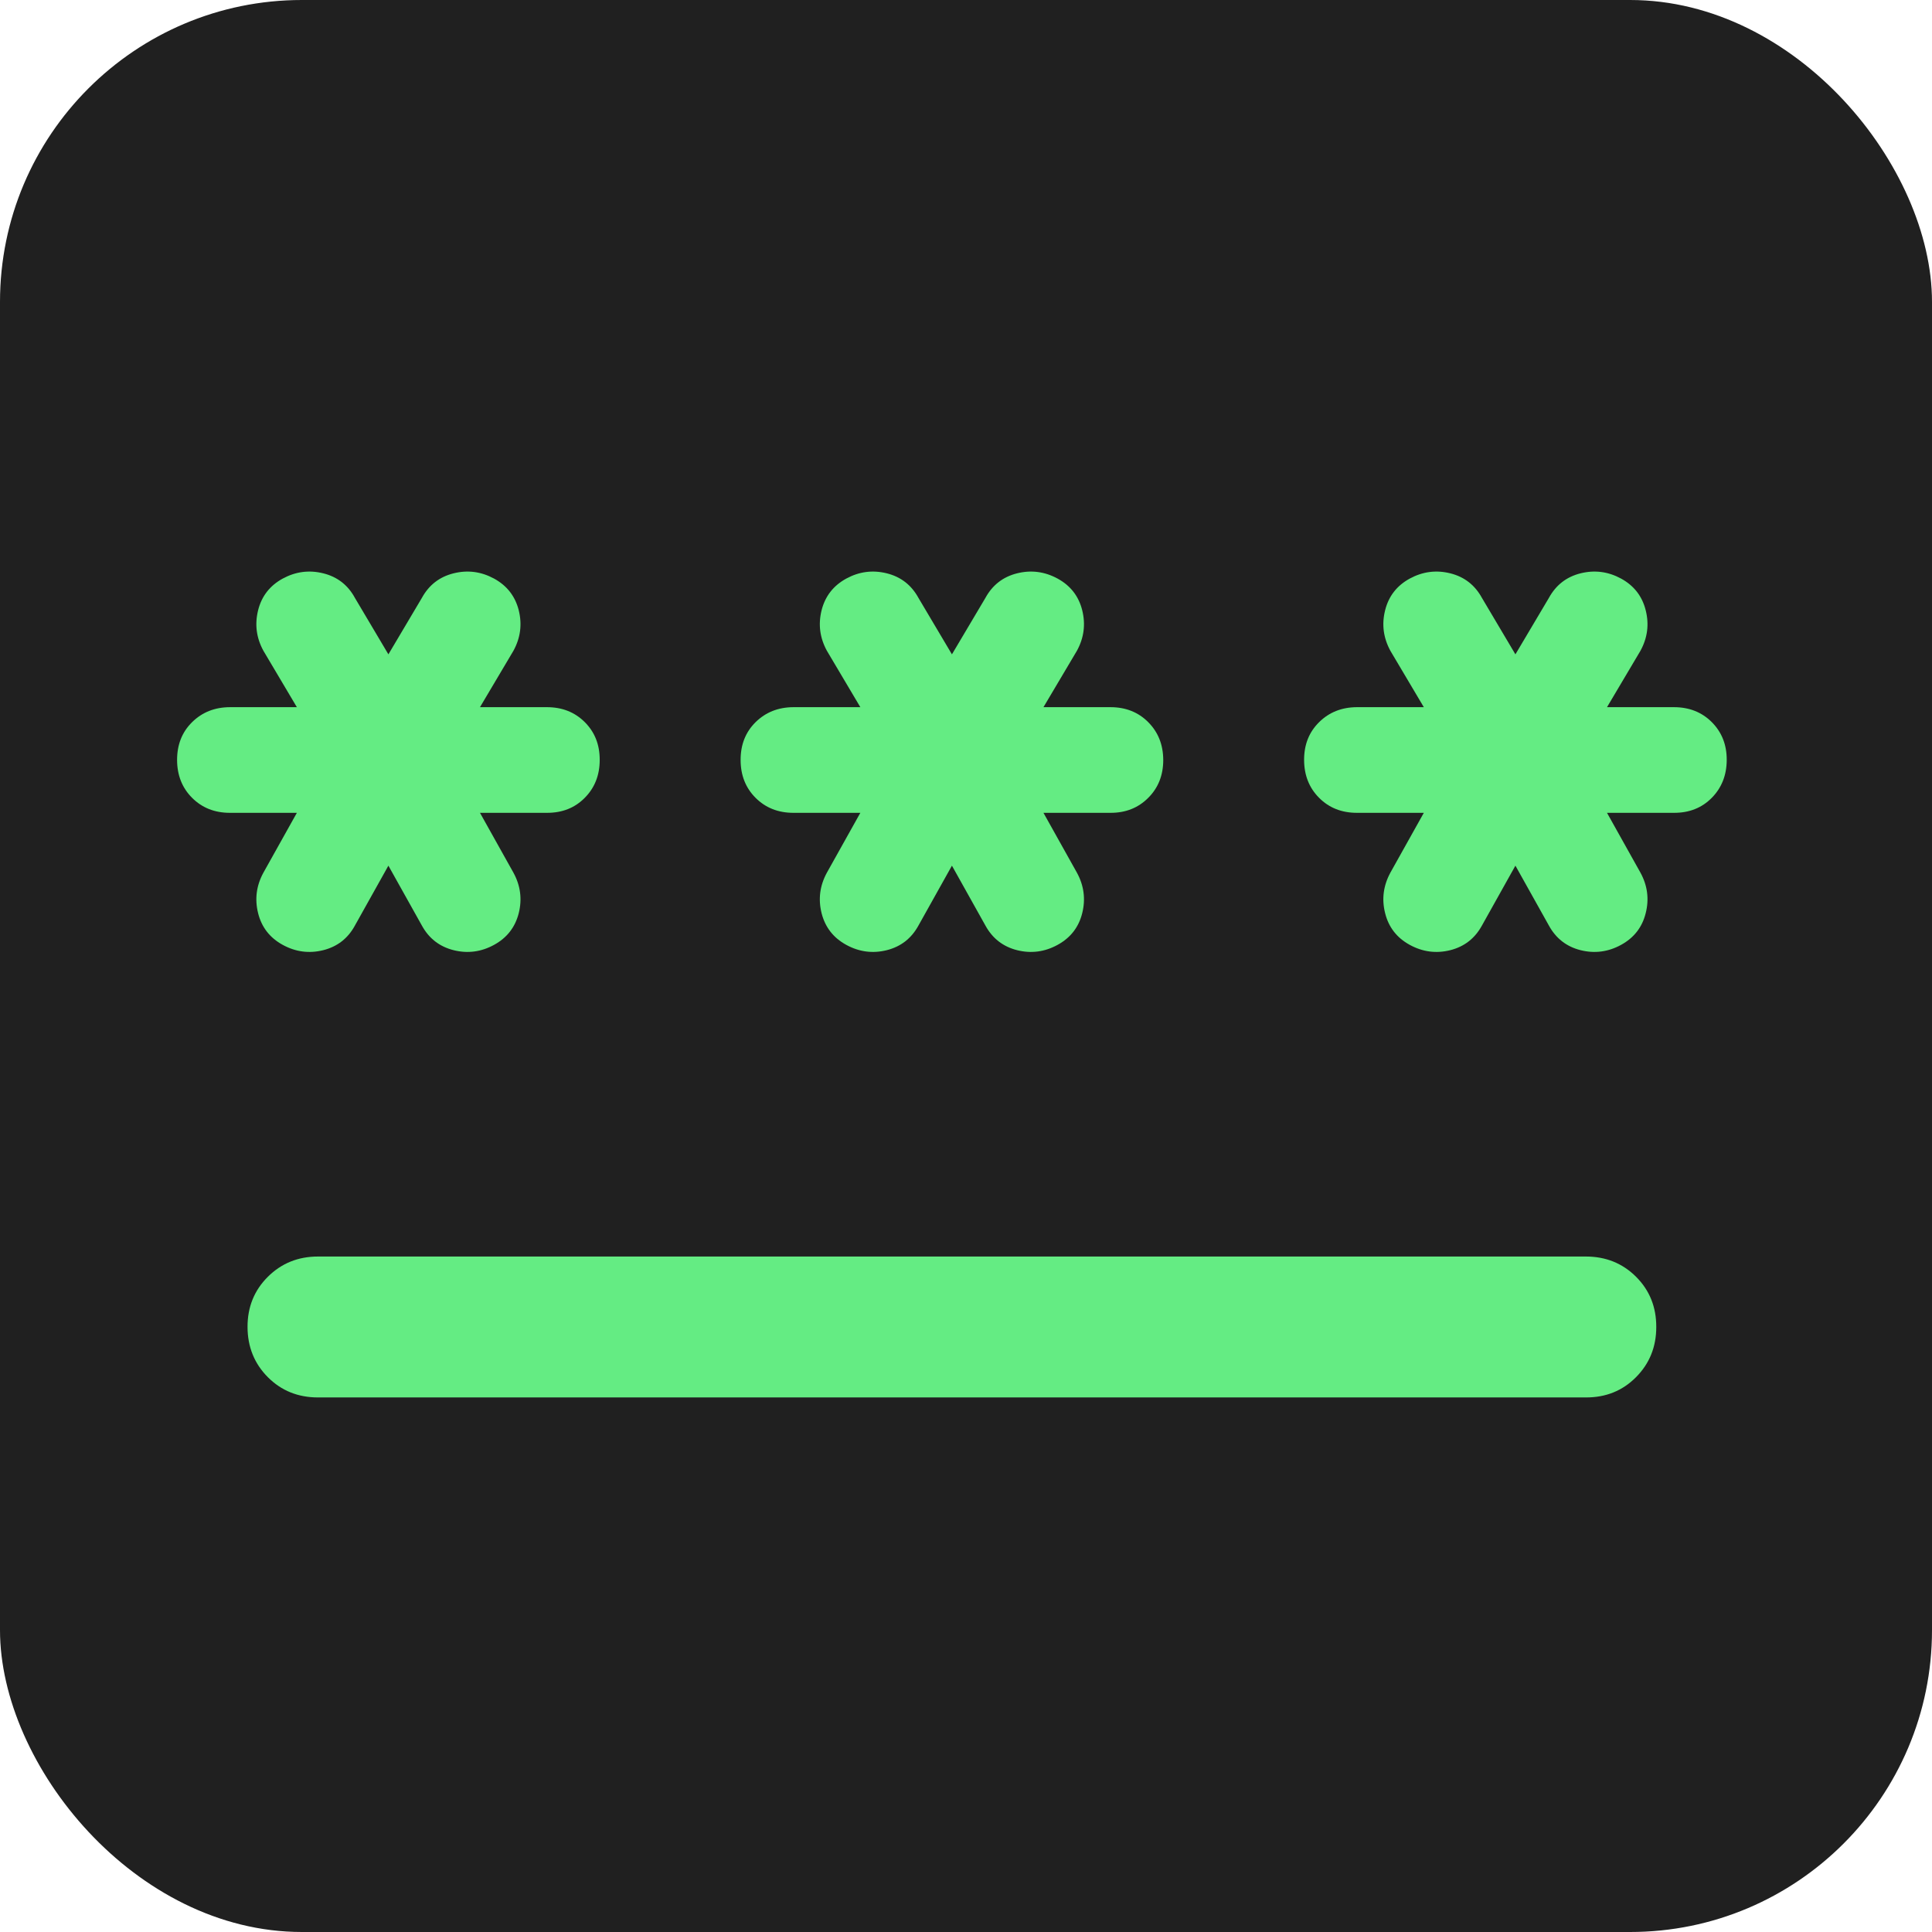
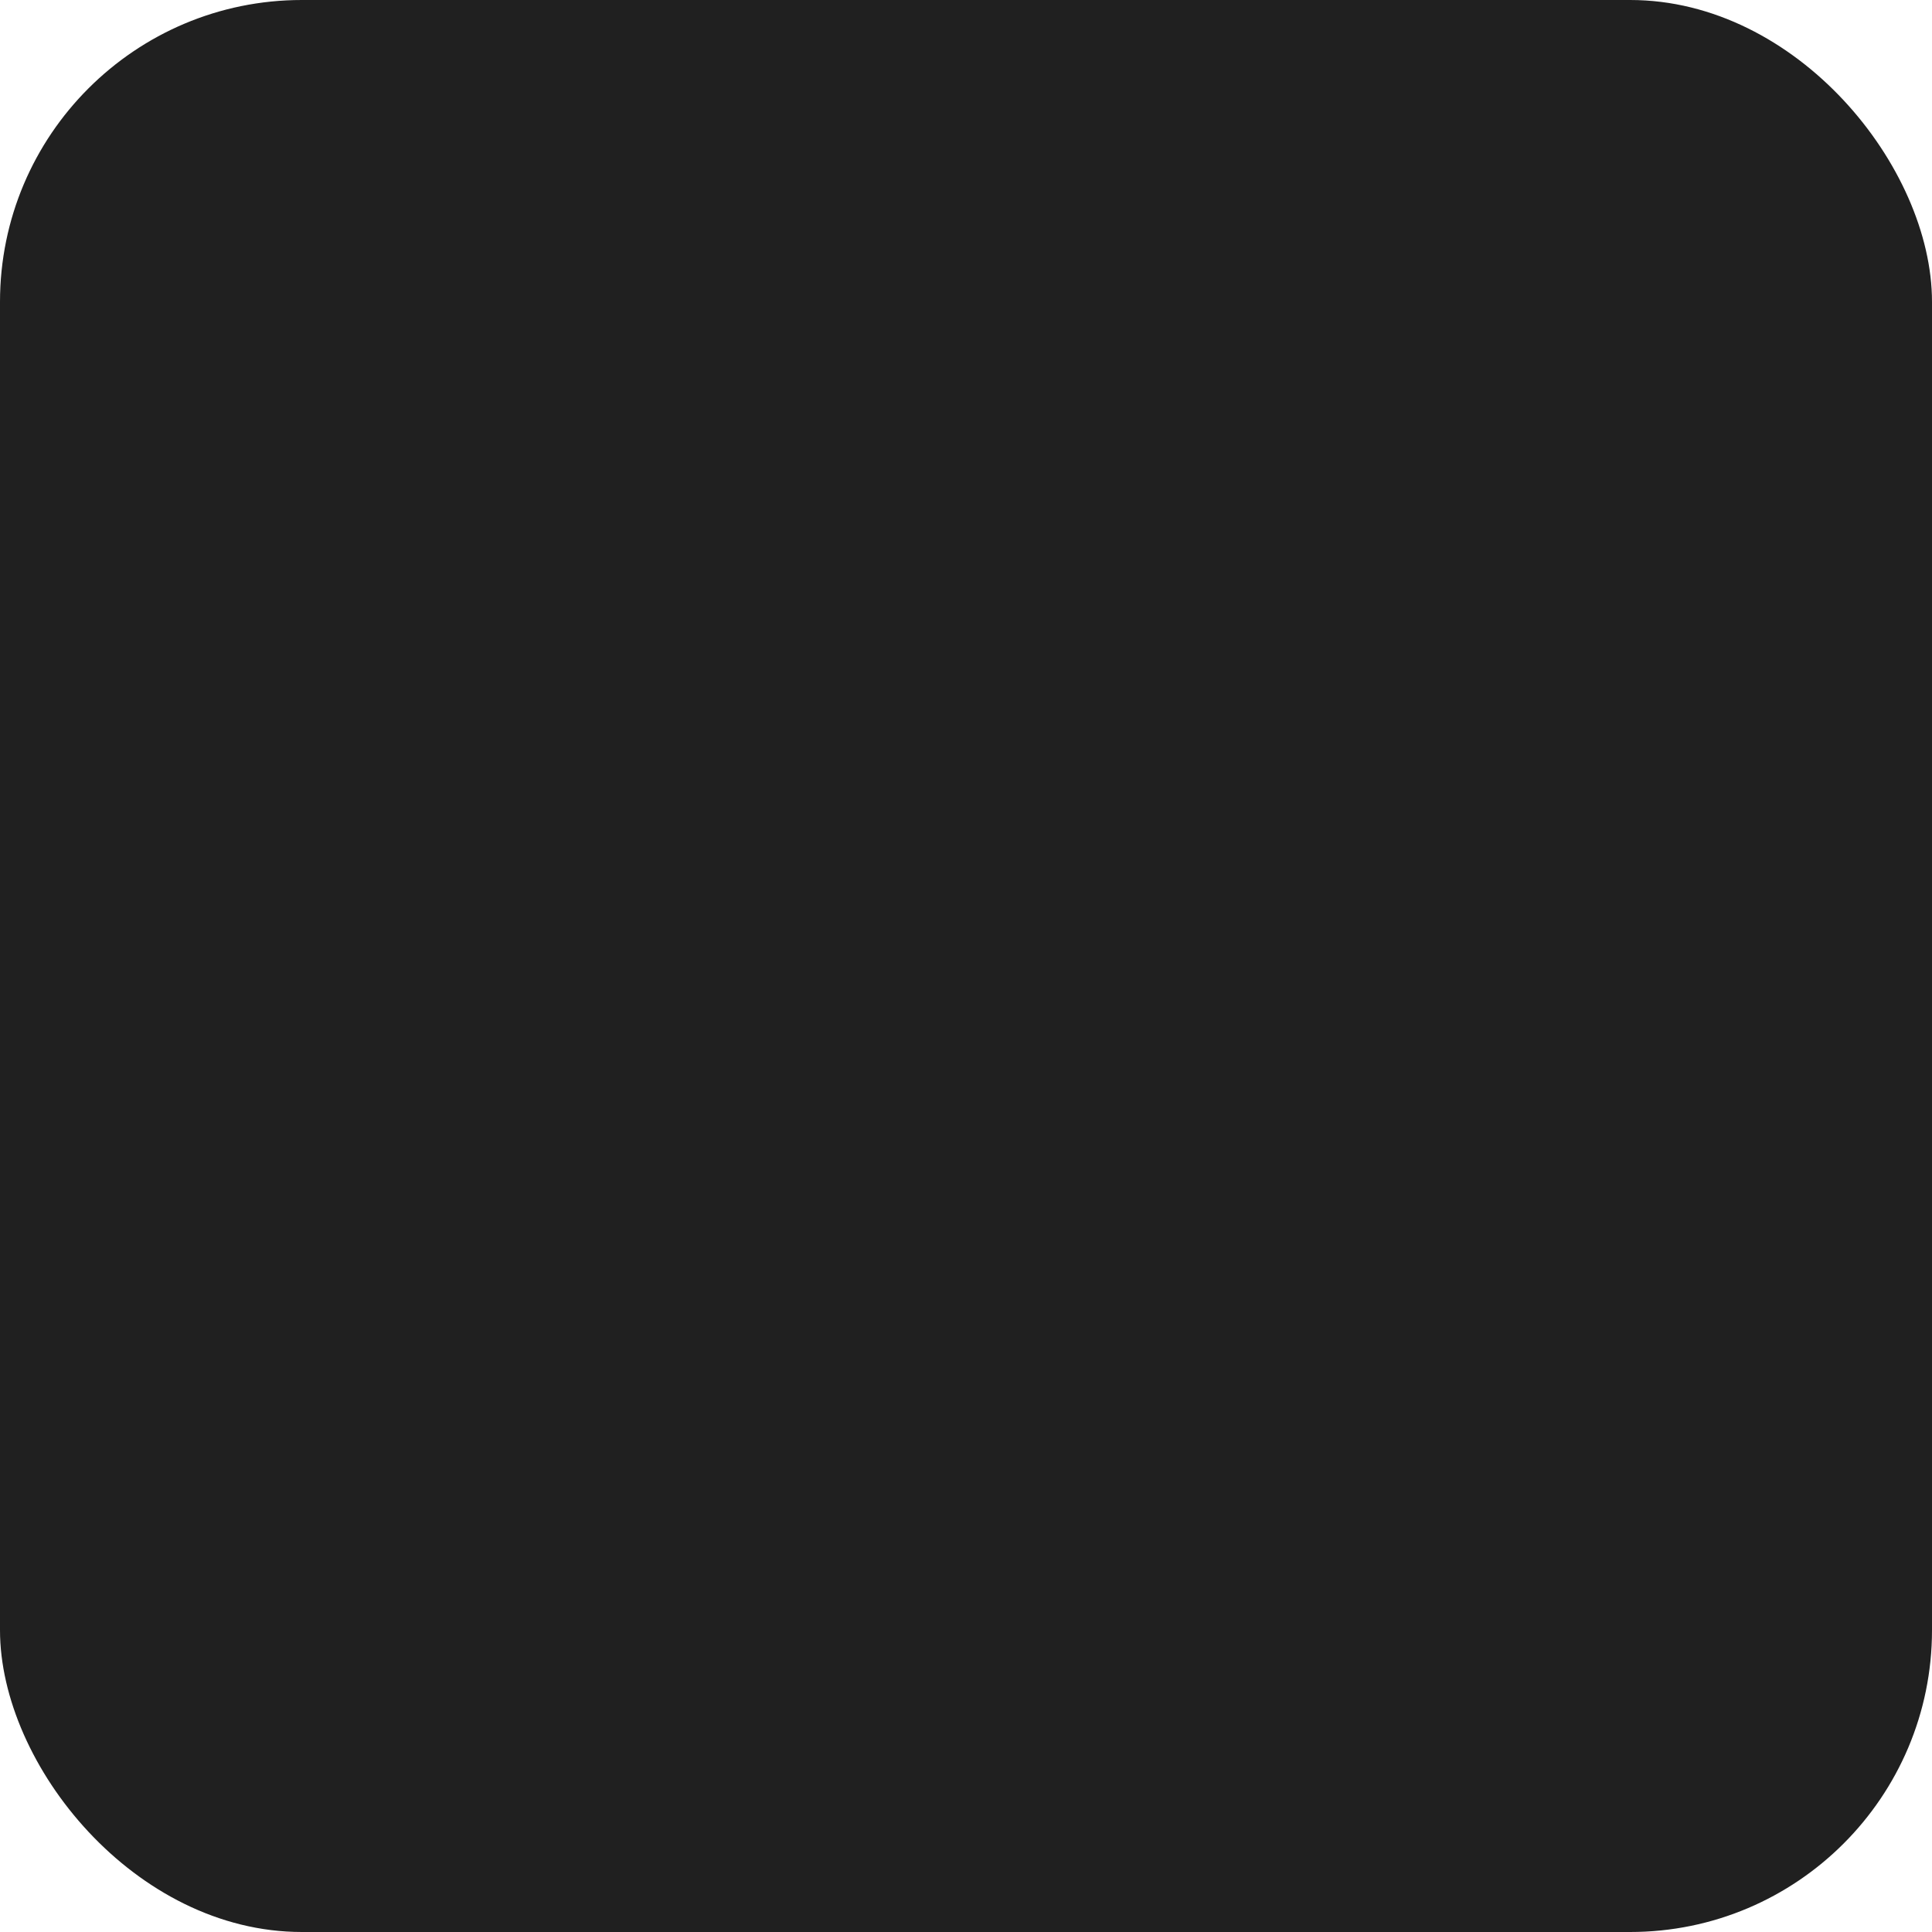
<svg xmlns="http://www.w3.org/2000/svg" width="32" height="32" viewBox="0 0 32 32" fill="none">
  <rect width="32" height="32" rx="5" fill="#202020" />
-   <path d="M5.267 20.812H26.267C26.597 20.812 26.875 20.924 27.099 21.148C27.323 21.372 27.434 21.649 27.433 21.979C27.433 22.309 27.321 22.586 27.097 22.811C26.874 23.036 26.597 23.147 26.267 23.146H5.267C4.936 23.146 4.659 23.034 4.436 22.81C4.213 22.586 4.101 22.309 4.1 21.979C4.099 21.649 4.211 21.372 4.436 21.148C4.661 20.924 4.938 20.812 5.267 20.812ZM6.433 14.338L5.879 15.329C5.763 15.543 5.588 15.679 5.354 15.738C5.121 15.796 4.897 15.767 4.683 15.65C4.469 15.533 4.333 15.358 4.275 15.125C4.217 14.892 4.246 14.668 4.363 14.454L4.917 13.463H3.808C3.556 13.463 3.347 13.38 3.182 13.215C3.017 13.05 2.934 12.841 2.933 12.588C2.933 12.334 3.015 12.125 3.182 11.961C3.348 11.797 3.557 11.714 3.808 11.713H4.917L4.363 10.779C4.246 10.565 4.217 10.342 4.275 10.108C4.333 9.875 4.469 9.7 4.683 9.583C4.897 9.467 5.121 9.438 5.354 9.496C5.588 9.554 5.763 9.69 5.879 9.904L6.433 10.838L6.987 9.904C7.104 9.69 7.279 9.554 7.513 9.496C7.746 9.438 7.969 9.467 8.183 9.583C8.397 9.7 8.533 9.875 8.592 10.108C8.65 10.342 8.621 10.565 8.504 10.779L7.95 11.713H9.058C9.311 11.713 9.52 11.795 9.686 11.961C9.852 12.127 9.934 12.335 9.933 12.588C9.933 12.839 9.85 13.049 9.685 13.215C9.52 13.382 9.311 13.464 9.058 13.463H7.95L8.504 14.454C8.621 14.668 8.65 14.892 8.592 15.125C8.533 15.358 8.397 15.533 8.183 15.65C7.969 15.767 7.746 15.796 7.513 15.738C7.279 15.679 7.104 15.543 6.987 15.329L6.433 14.338ZM15.767 14.338L15.213 15.329C15.096 15.543 14.921 15.679 14.688 15.738C14.454 15.796 14.231 15.767 14.017 15.65C13.803 15.533 13.667 15.358 13.608 15.125C13.55 14.892 13.579 14.668 13.696 14.454L14.25 13.463H13.142C12.889 13.463 12.68 13.38 12.515 13.215C12.35 13.05 12.267 12.841 12.267 12.588C12.266 12.334 12.349 12.125 12.515 11.961C12.682 11.797 12.89 11.714 13.142 11.713H14.25L13.696 10.779C13.579 10.565 13.55 10.342 13.608 10.108C13.667 9.875 13.803 9.7 14.017 9.583C14.231 9.467 14.454 9.438 14.688 9.496C14.921 9.554 15.096 9.69 15.213 9.904L15.767 10.838L16.321 9.904C16.438 9.69 16.613 9.554 16.846 9.496C17.079 9.438 17.303 9.467 17.517 9.583C17.731 9.7 17.867 9.875 17.925 10.108C17.983 10.342 17.954 10.565 17.837 10.779L17.283 11.713H18.392C18.644 11.713 18.853 11.795 19.018 11.961C19.183 12.127 19.266 12.335 19.267 12.588C19.267 12.839 19.185 13.049 19.018 13.215C18.852 13.382 18.643 13.464 18.392 13.463H17.283L17.837 14.454C17.954 14.668 17.983 14.892 17.925 15.125C17.867 15.358 17.731 15.533 17.517 15.65C17.303 15.767 17.079 15.796 16.846 15.738C16.613 15.679 16.438 15.543 16.321 15.329L15.767 14.338ZM25.1 14.338L24.546 15.329C24.429 15.543 24.254 15.679 24.021 15.738C23.788 15.796 23.564 15.767 23.35 15.65C23.136 15.533 23 15.358 22.942 15.125C22.883 14.892 22.913 14.668 23.029 14.454L23.583 13.463H22.475C22.222 13.463 22.013 13.38 21.849 13.215C21.684 13.05 21.601 12.841 21.6 12.588C21.599 12.334 21.682 12.125 21.849 11.961C22.015 11.797 22.224 11.714 22.475 11.713H23.583L23.029 10.779C22.913 10.565 22.883 10.342 22.942 10.108C23 9.875 23.136 9.7 23.35 9.583C23.564 9.467 23.788 9.438 24.021 9.496C24.254 9.554 24.429 9.69 24.546 9.904L25.1 10.838L25.654 9.904C25.771 9.69 25.946 9.554 26.179 9.496C26.413 9.438 26.636 9.467 26.85 9.583C27.064 9.7 27.2 9.875 27.258 10.108C27.317 10.342 27.288 10.565 27.171 10.779L26.617 11.713H27.725C27.978 11.713 28.187 11.795 28.353 11.961C28.518 12.127 28.601 12.335 28.6 12.588C28.599 12.839 28.516 13.049 28.352 13.215C28.187 13.382 27.978 13.464 27.725 13.463H26.617L27.171 14.454C27.288 14.668 27.317 14.892 27.258 15.125C27.2 15.358 27.064 15.533 26.85 15.65C26.636 15.767 26.413 15.796 26.179 15.738C25.946 15.679 25.771 15.543 25.654 15.329L25.1 14.338Z" fill="#64EC83" />
</svg>